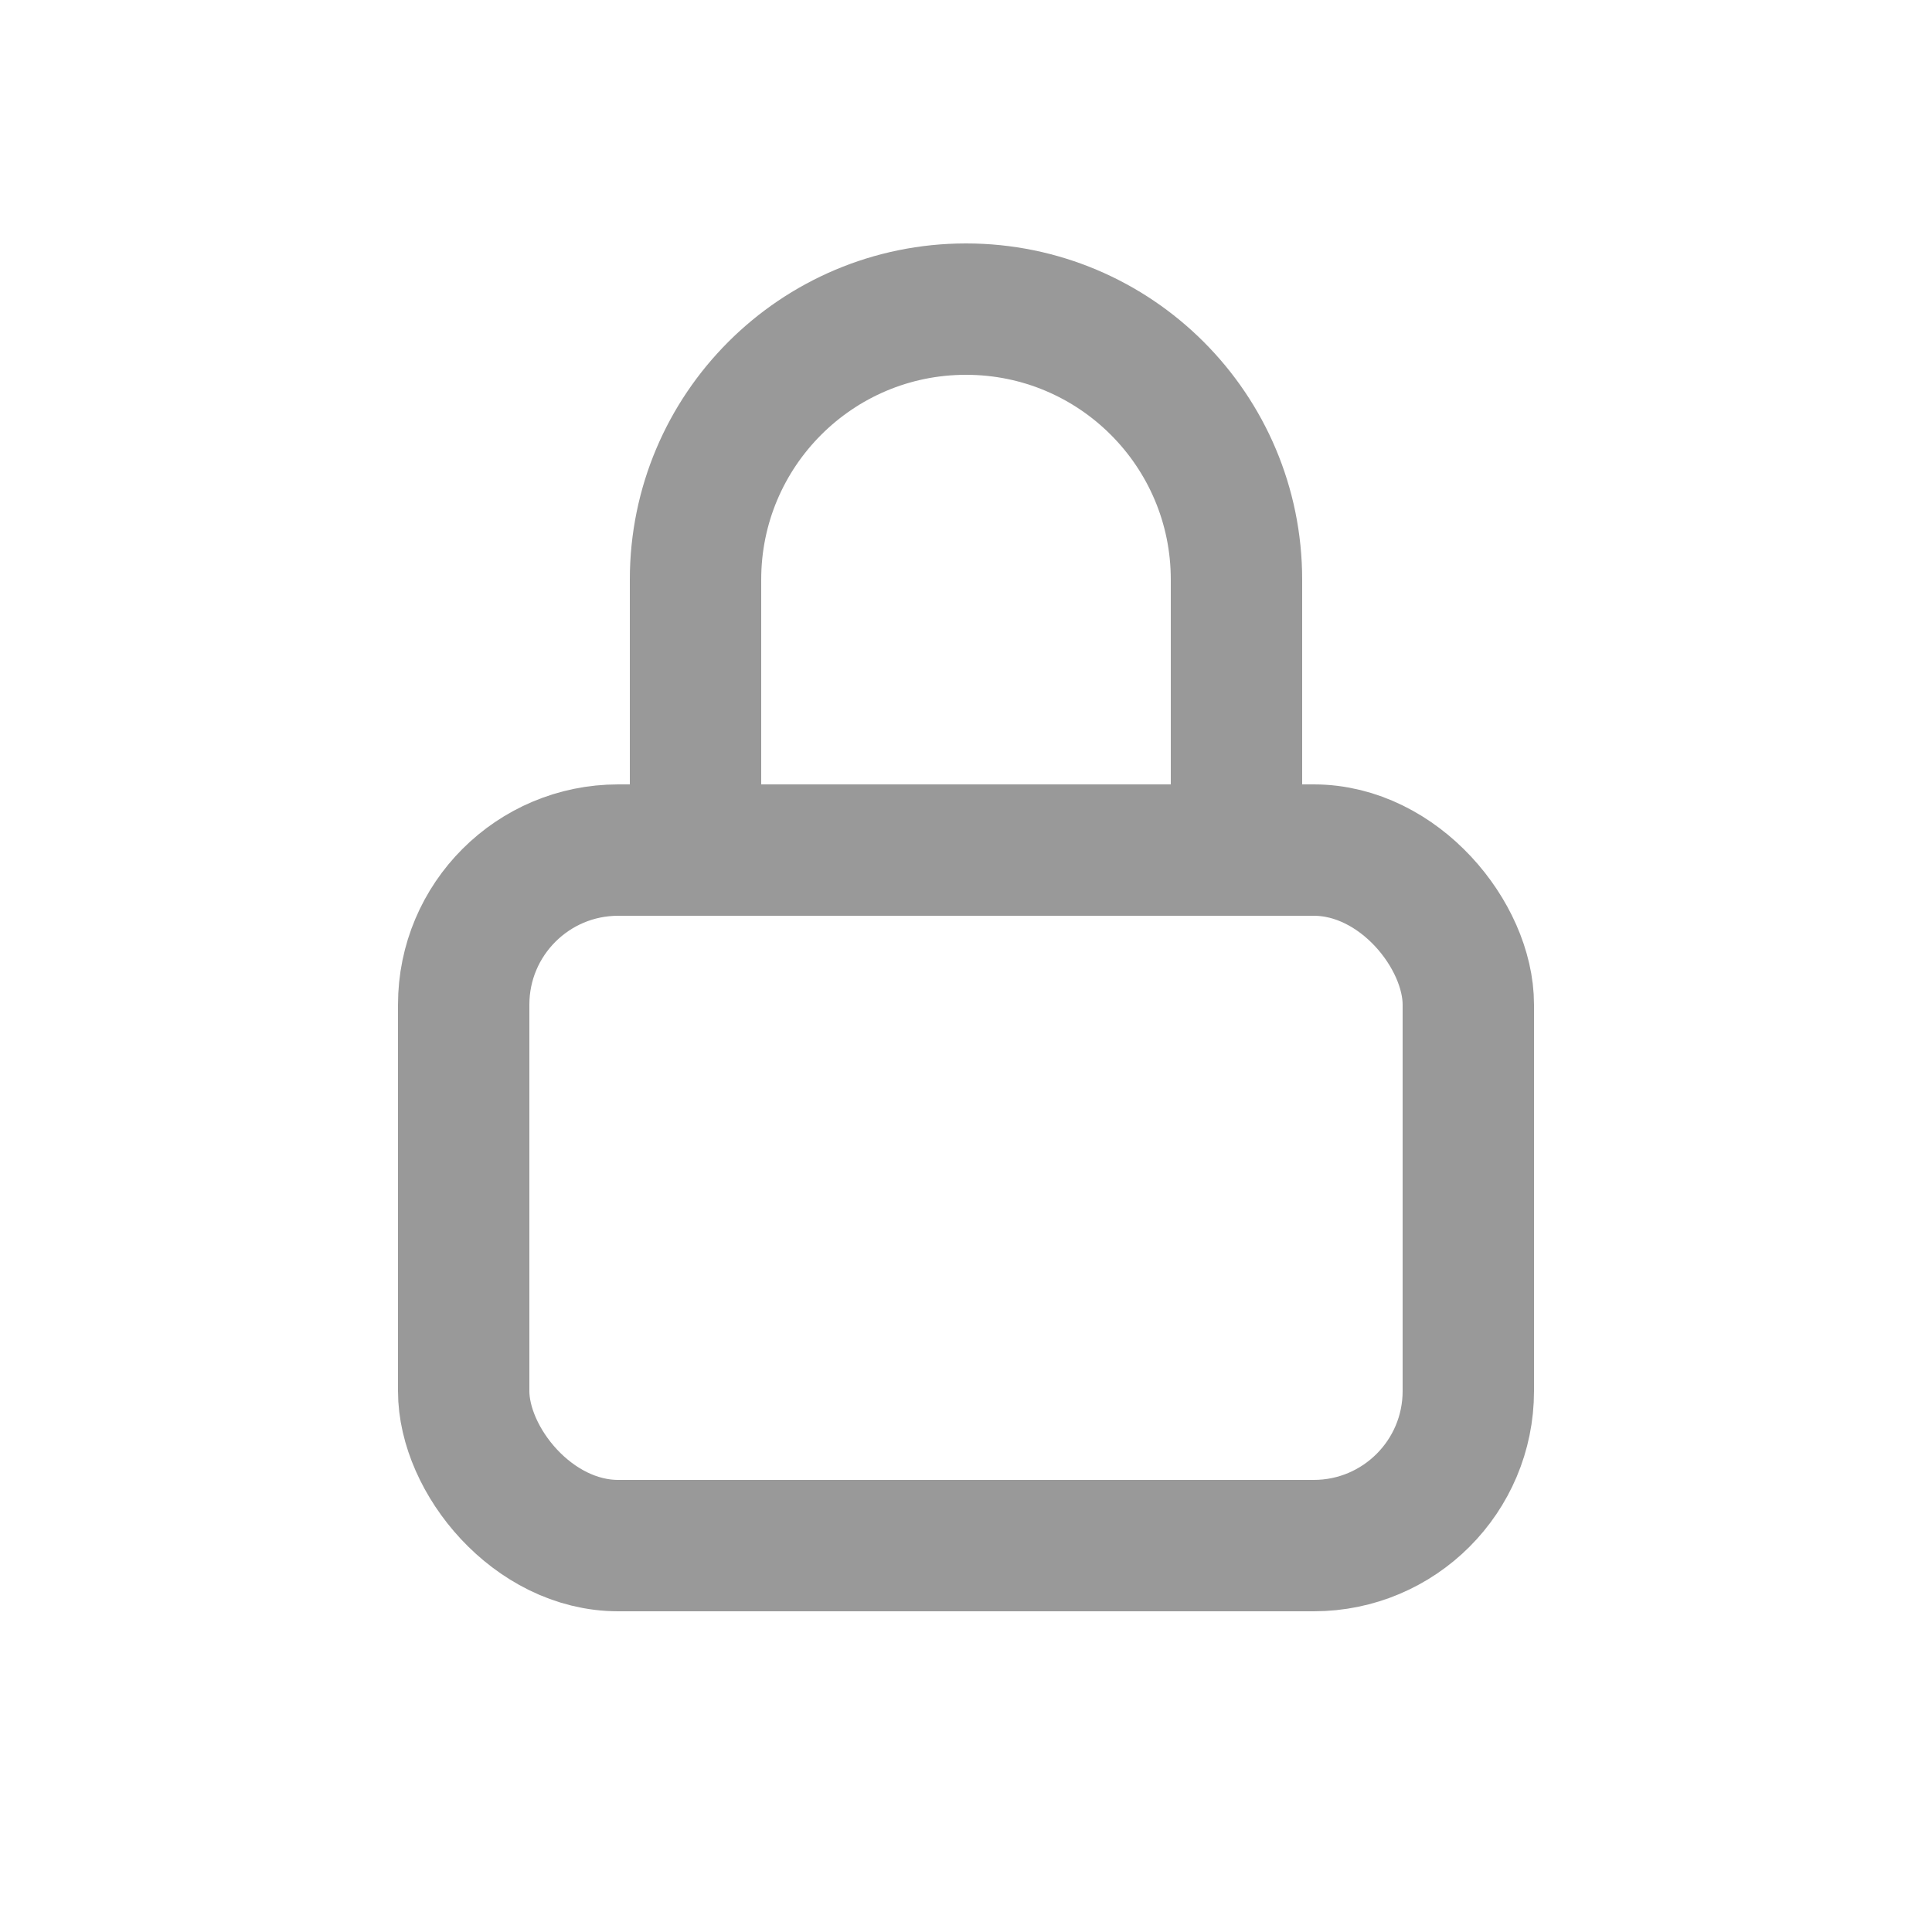
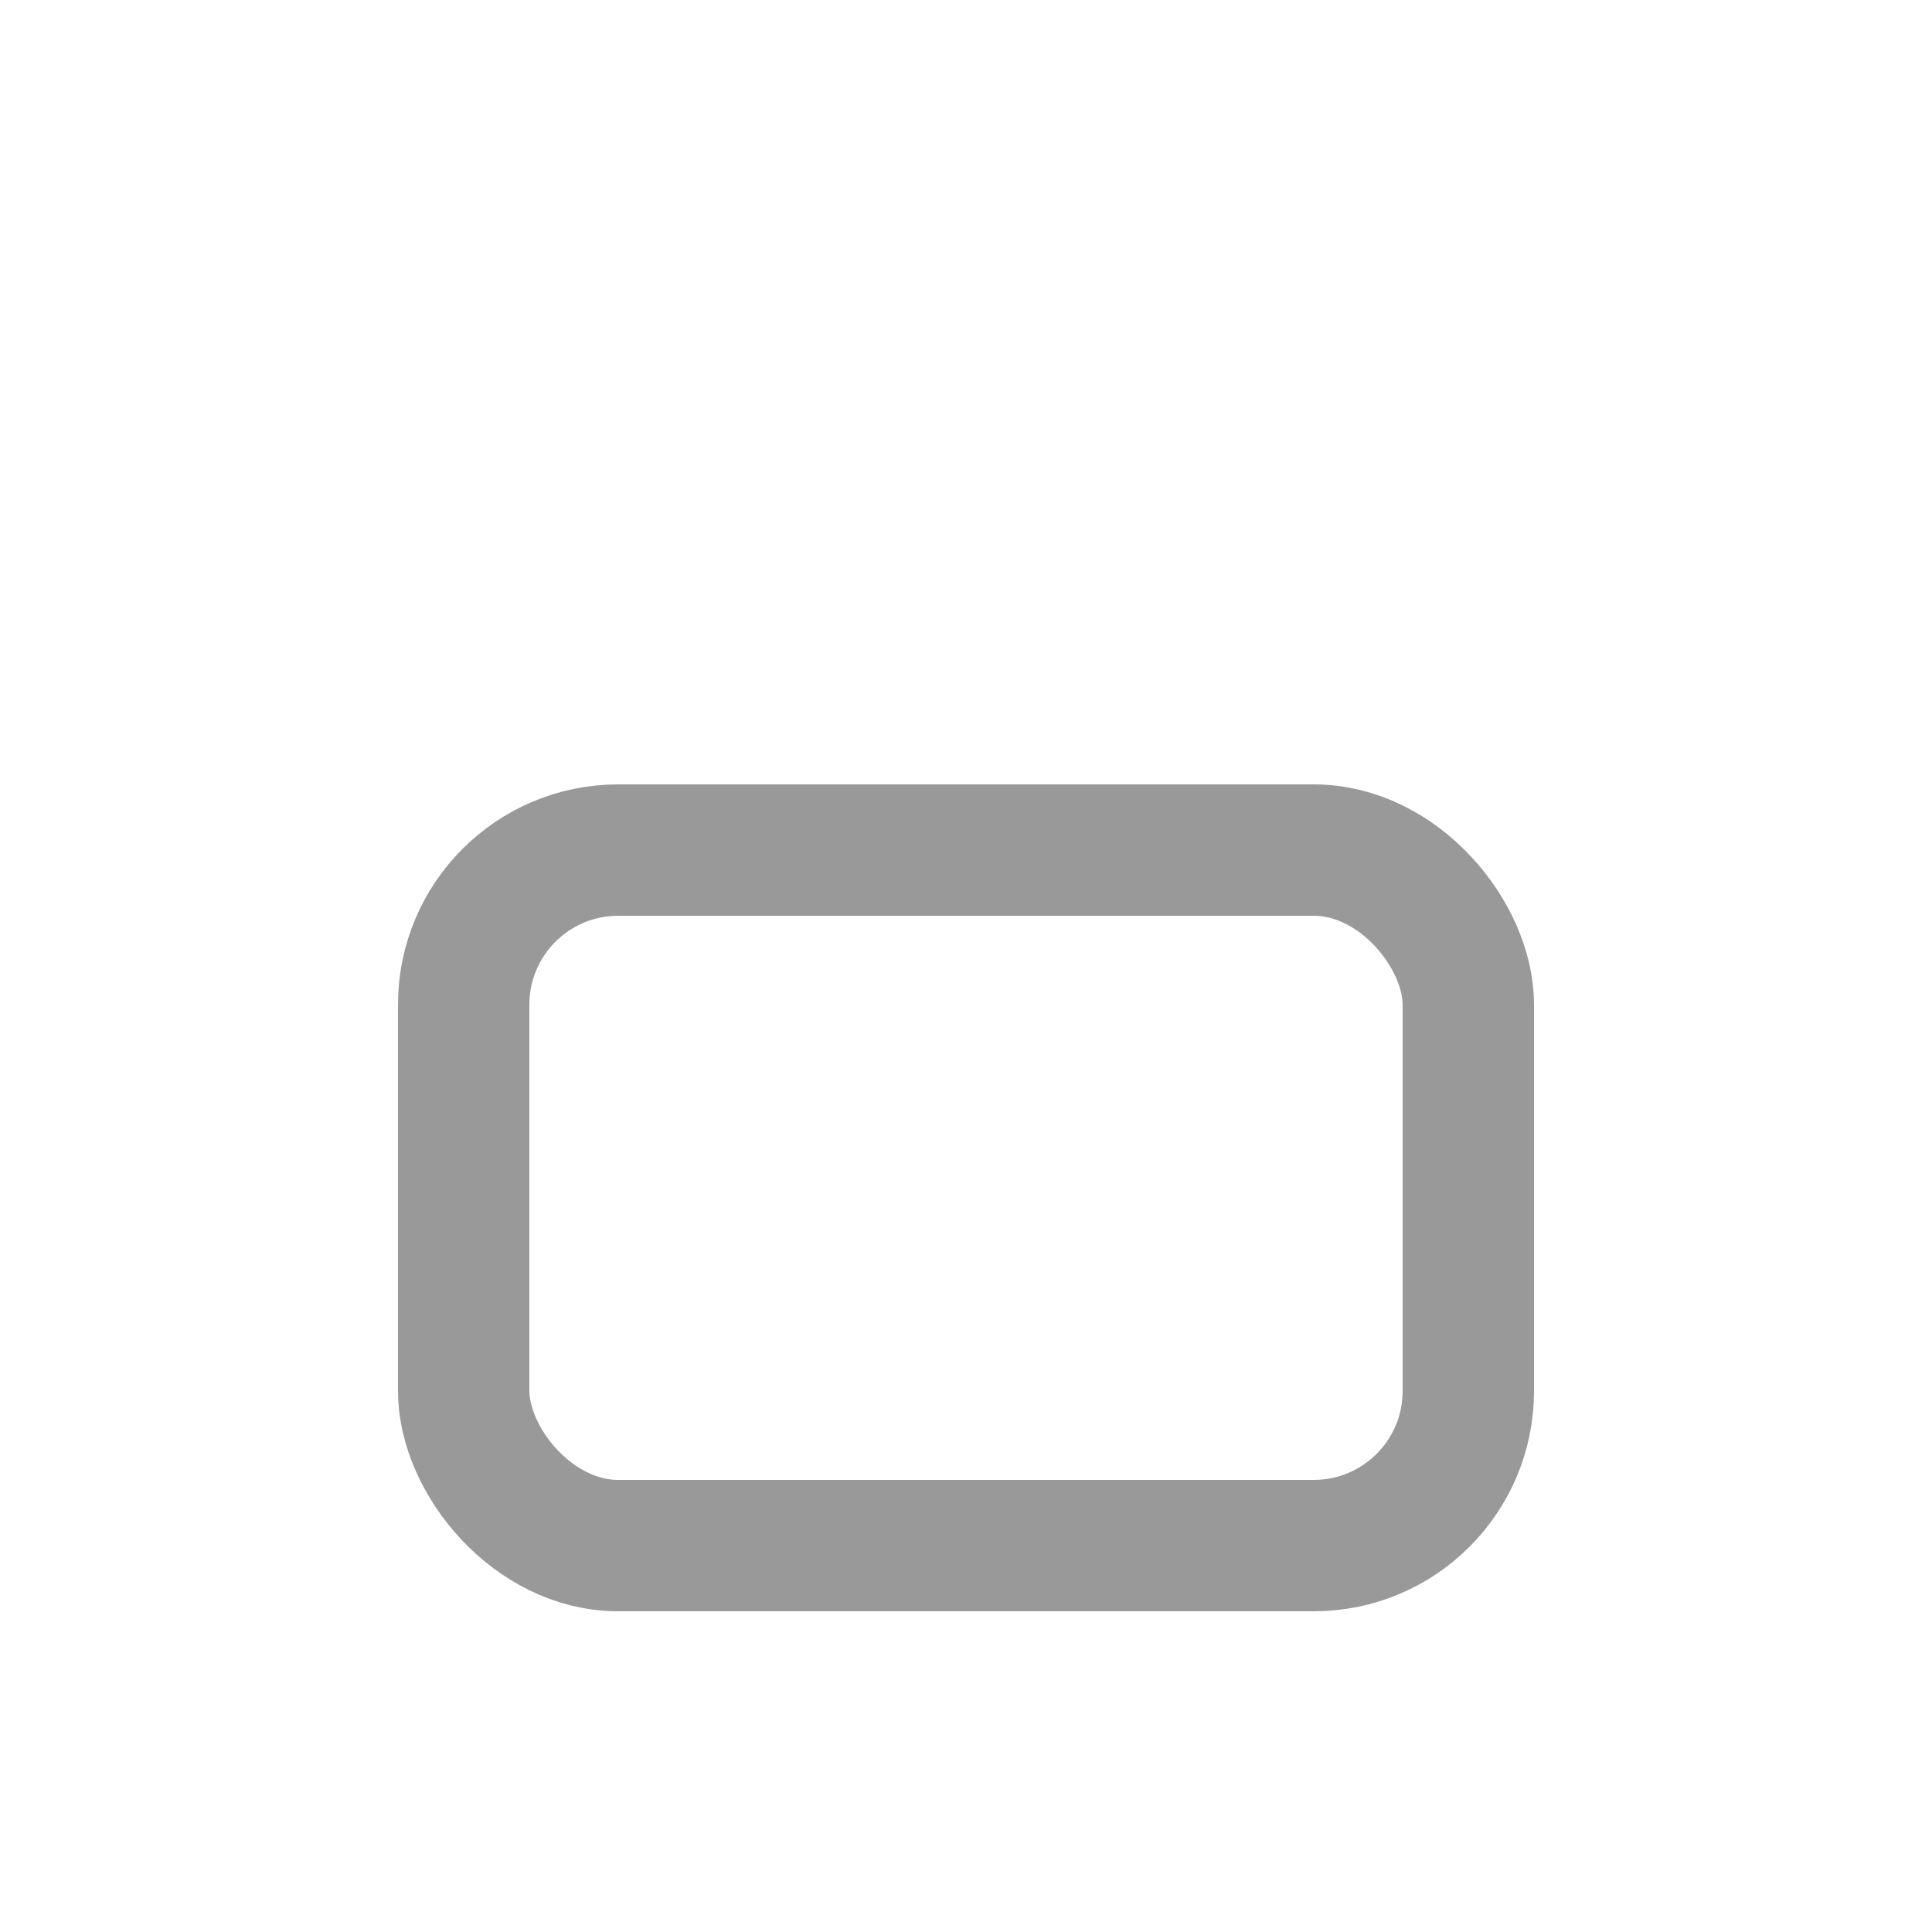
<svg xmlns="http://www.w3.org/2000/svg" width="25px" height="25px" viewBox="0 0 25 25" version="1.1">
  <title>编组 3</title>
  <g id="编辑页" stroke="none" stroke-width="1" fill="none" fill-rule="evenodd">
    <g id="编辑页-扩图页" transform="translate(-115, -129)">
      <g id="编组-3" transform="translate(115, 129)">
-         <rect id="矩形备份-5" fill="#D8D8D8" opacity="0" x="0" y="0" width="25" height="25" />
        <g id="编组-5" transform="translate(6, 4)" stroke="#999999" stroke-width="1.7">
          <rect id="矩形" x="0" y="7" width="13" height="9" rx="2" />
-           <path d="M3,7.5 L3,7 L3,7 L3,3.5 C3,1.567 4.567,0 6.5,0 C8.433,0 10,1.567 10,3.5 L10,7 L10,7 L10,7.5" id="路径" />
        </g>
      </g>
    </g>
  </g>
</svg>